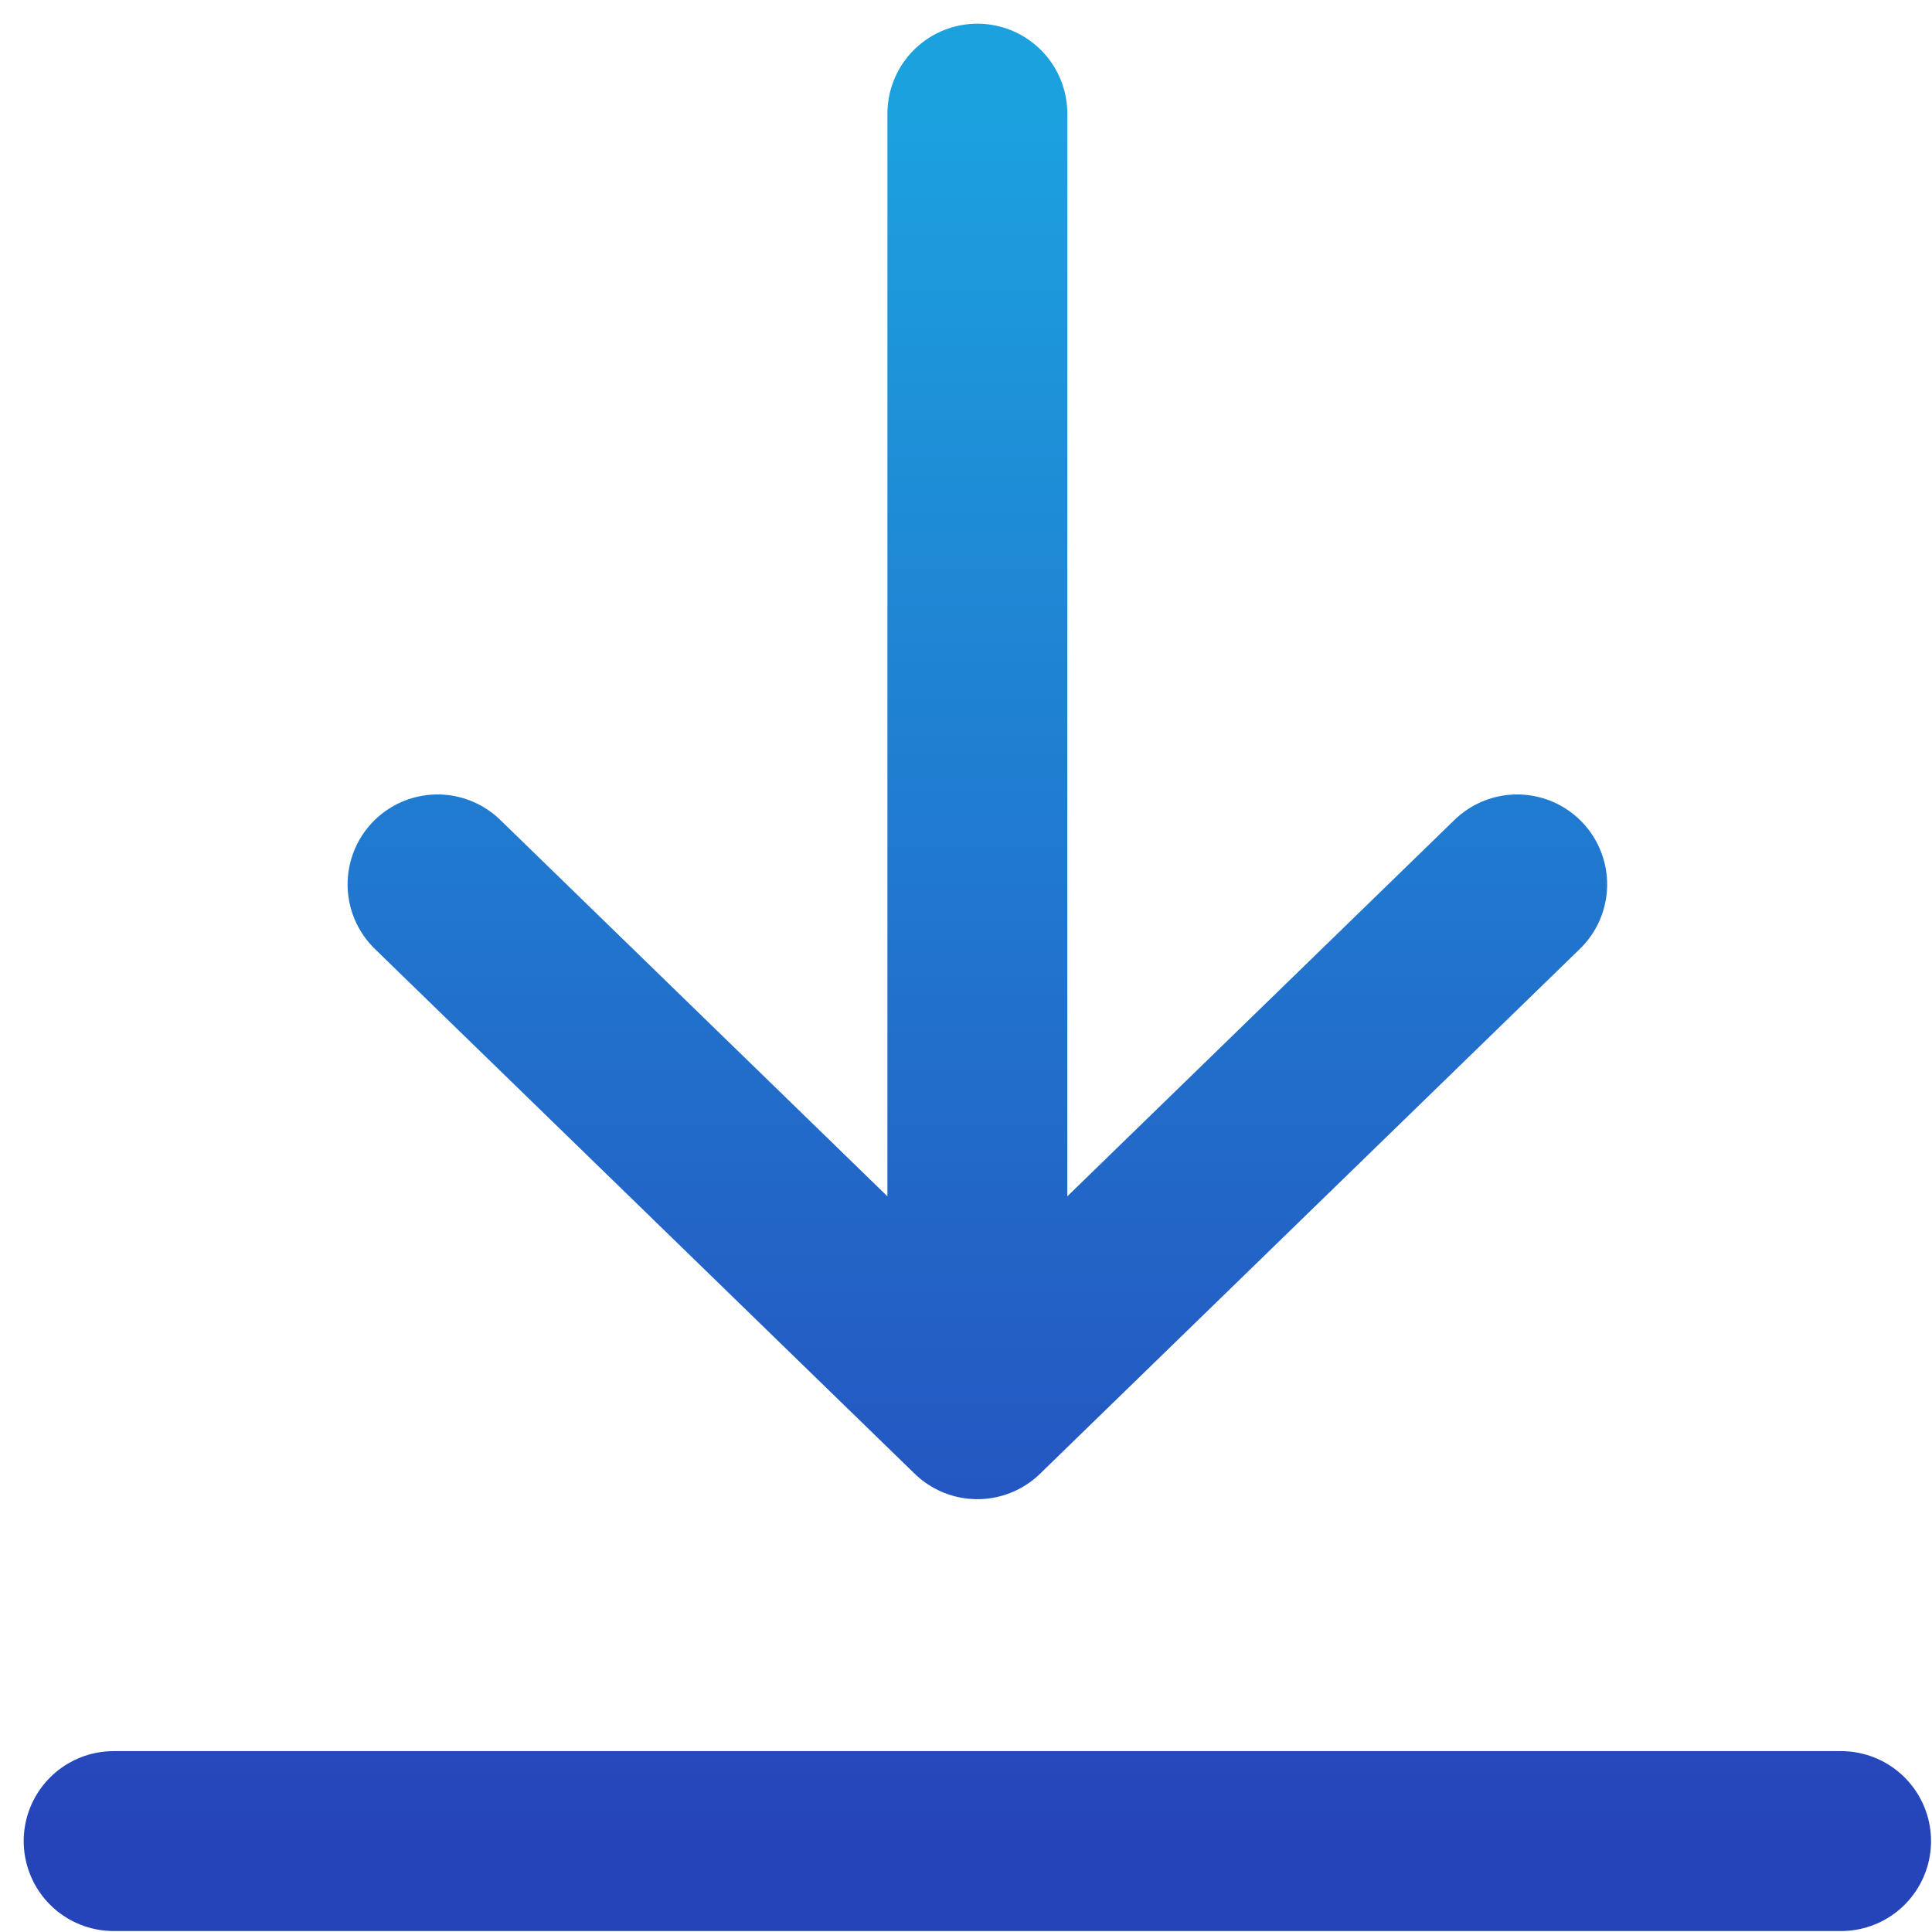
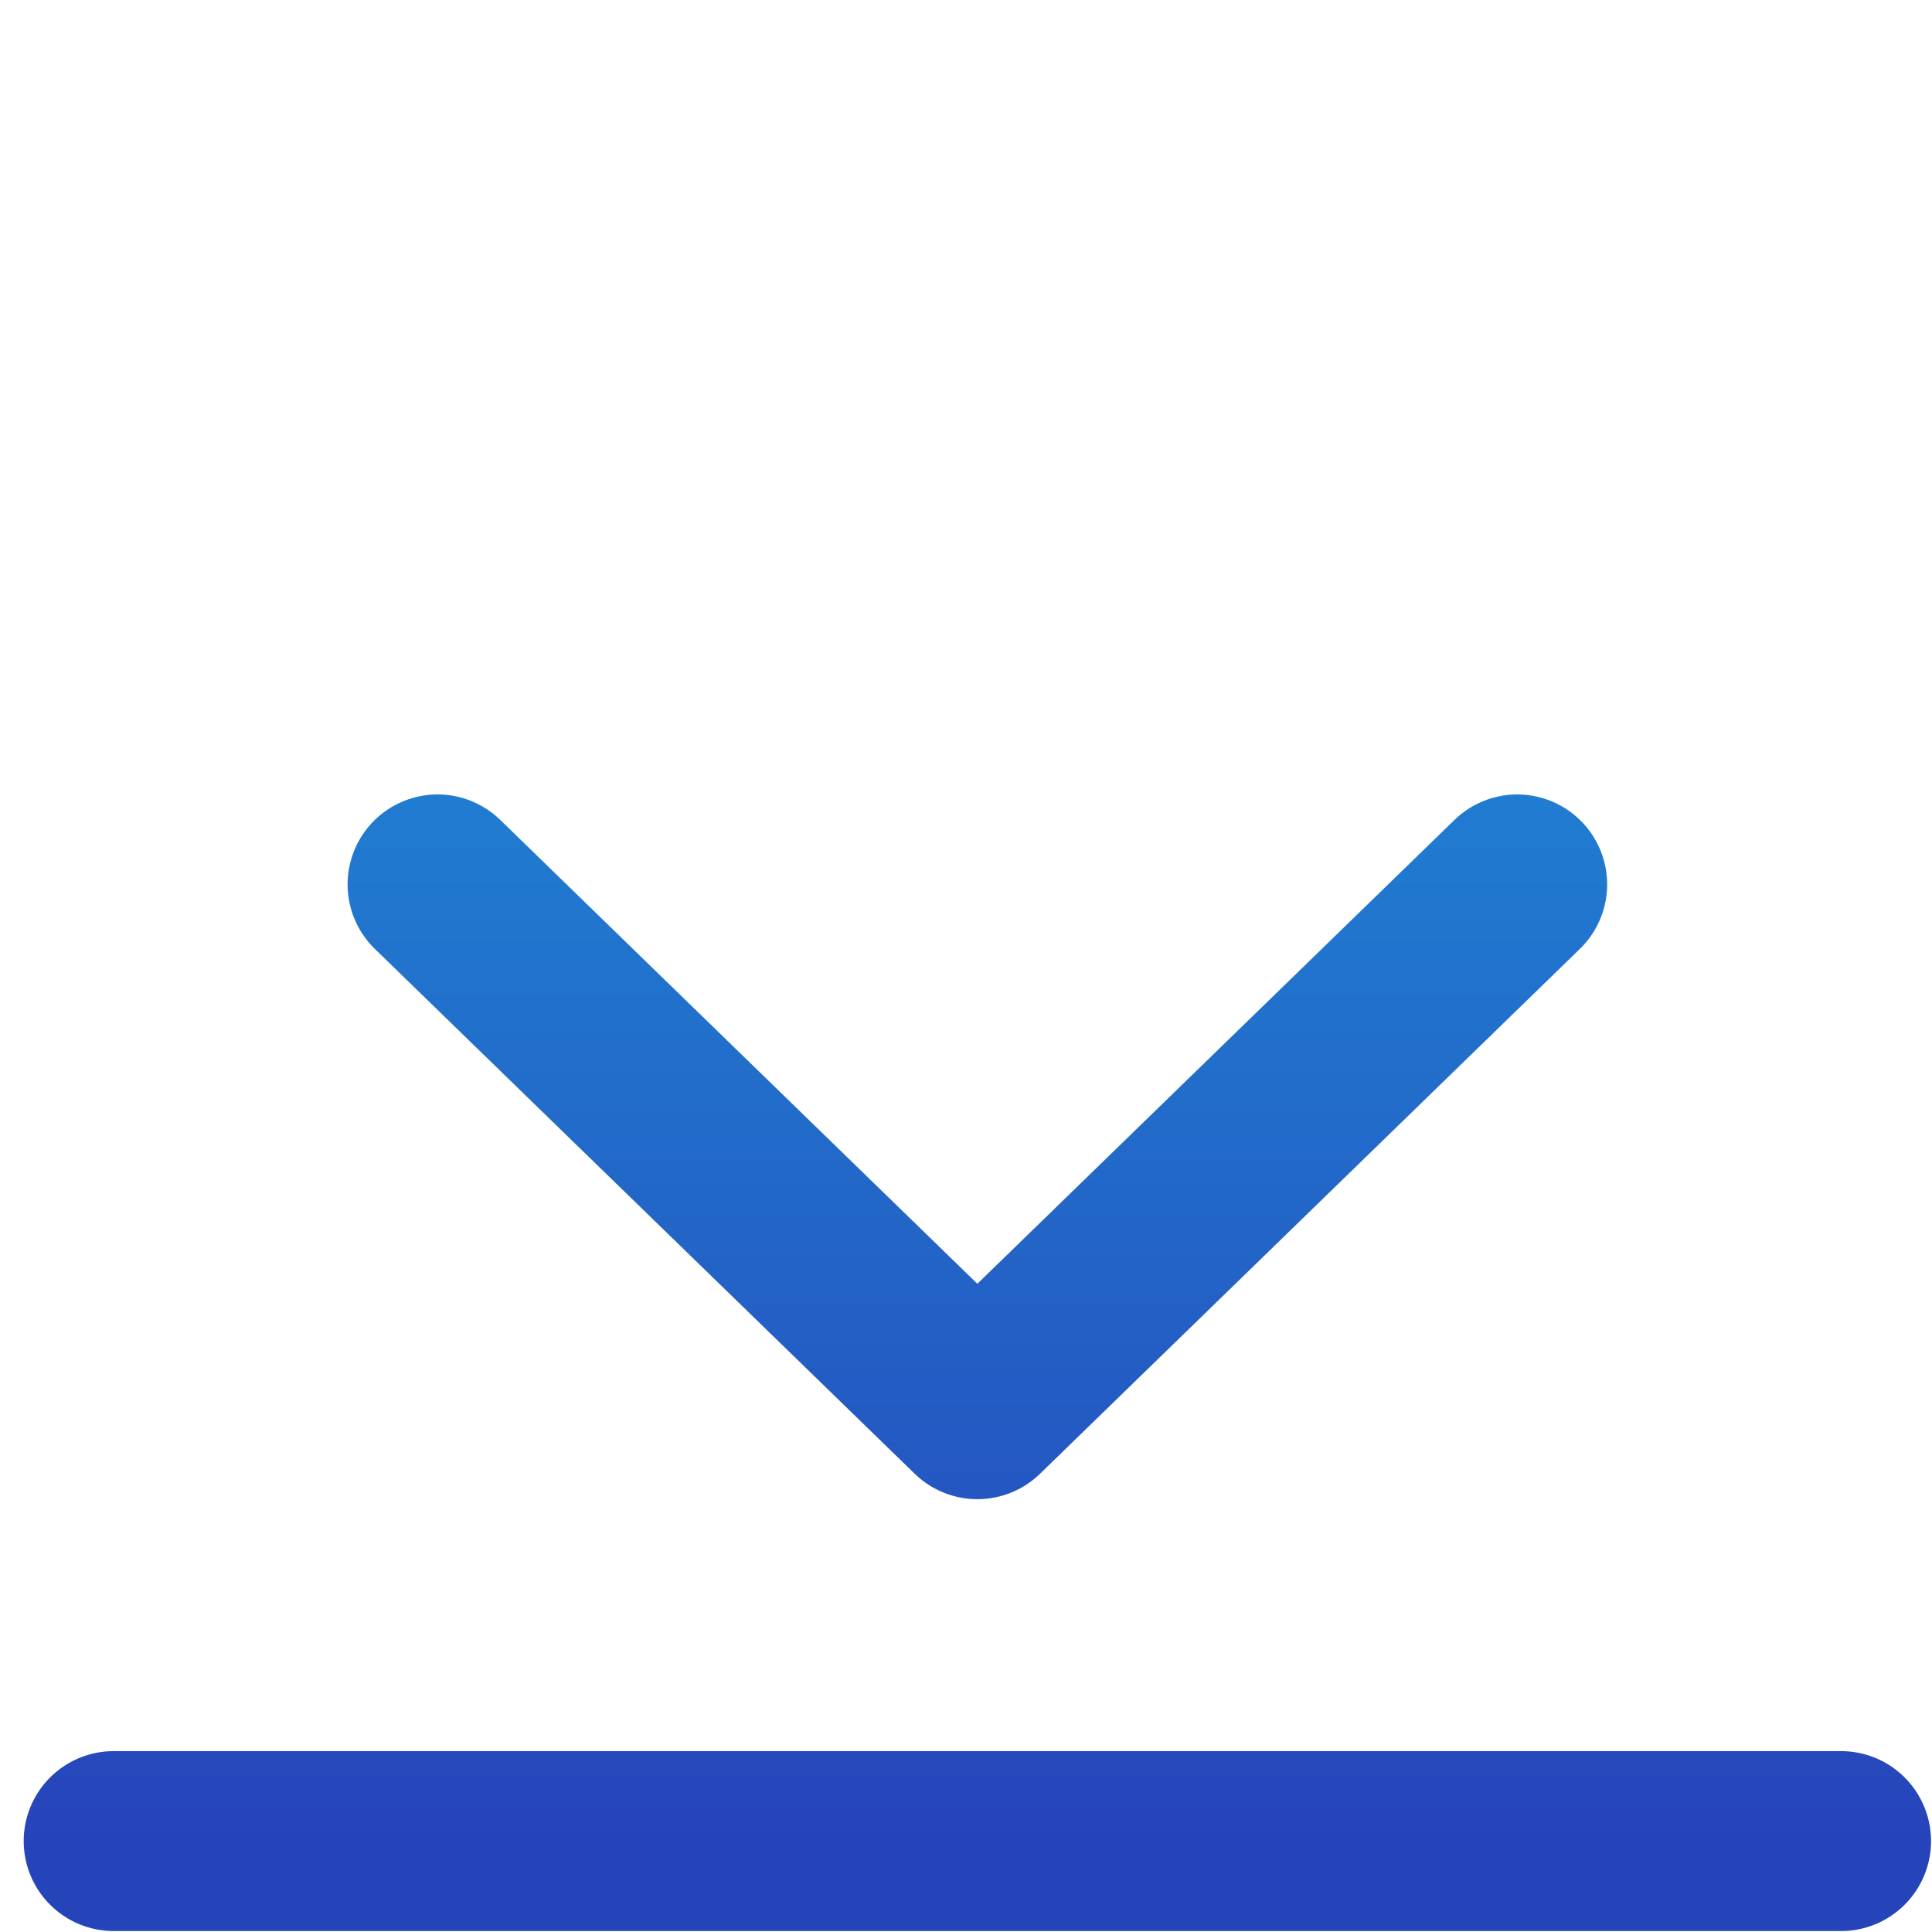
<svg xmlns="http://www.w3.org/2000/svg" width="17" height="17" viewBox="0 0 17 17" fill="none">
-   <path d="M13.35 7.782L8.6 12.4M8.6 12.4L3.85 7.782M8.6 12.4L8.6 1M1 16.2H16.2" stroke="url(#paint0_linear_184_603)" stroke-width="1.583" stroke-linecap="round" stroke-linejoin="round" />
+   <path d="M13.35 7.782L8.6 12.4M8.6 12.4L3.85 7.782M8.6 12.4M1 16.2H16.2" stroke="url(#paint0_linear_184_603)" stroke-width="1.583" stroke-linecap="round" stroke-linejoin="round" />
  <defs>
    <linearGradient id="paint0_linear_184_603" x1="8.6" y1="1" x2="8.6" y2="16.2" gradientUnits="userSpaceOnUse">
      <stop stop-color="#1CA1DF" />
      <stop offset="1" stop-color="#2644BA" />
    </linearGradient>
  </defs>
</svg>